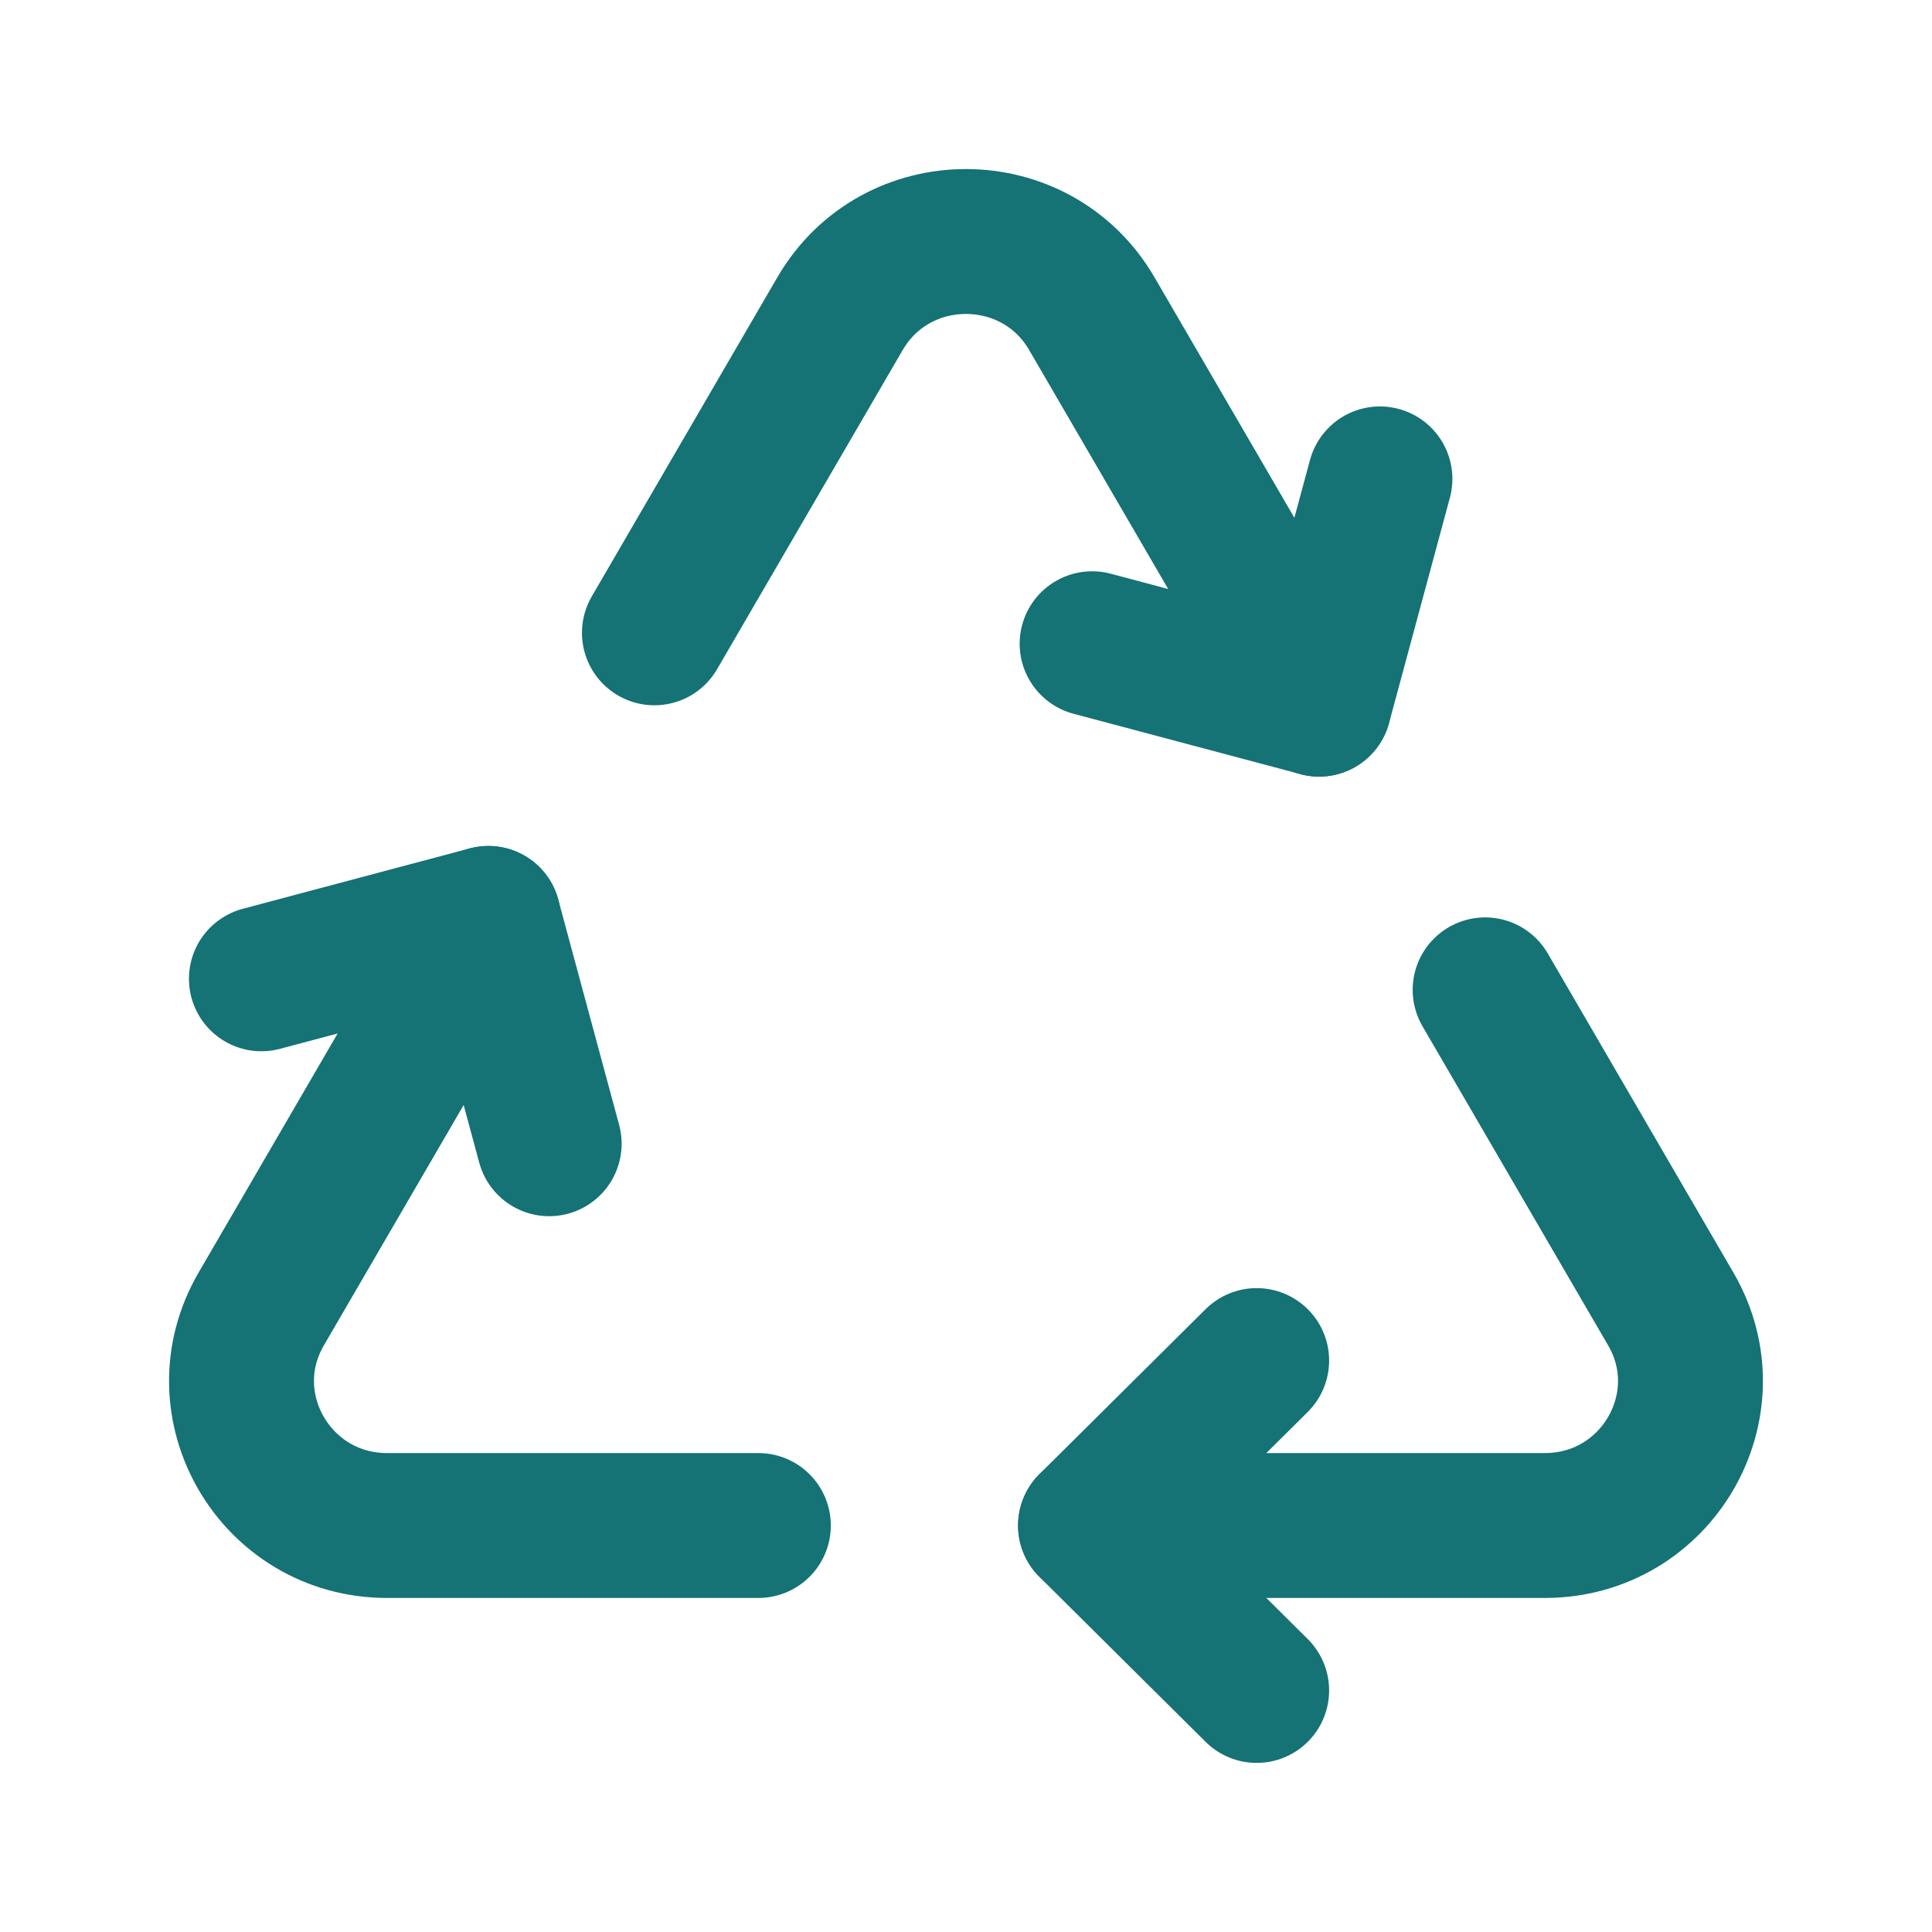
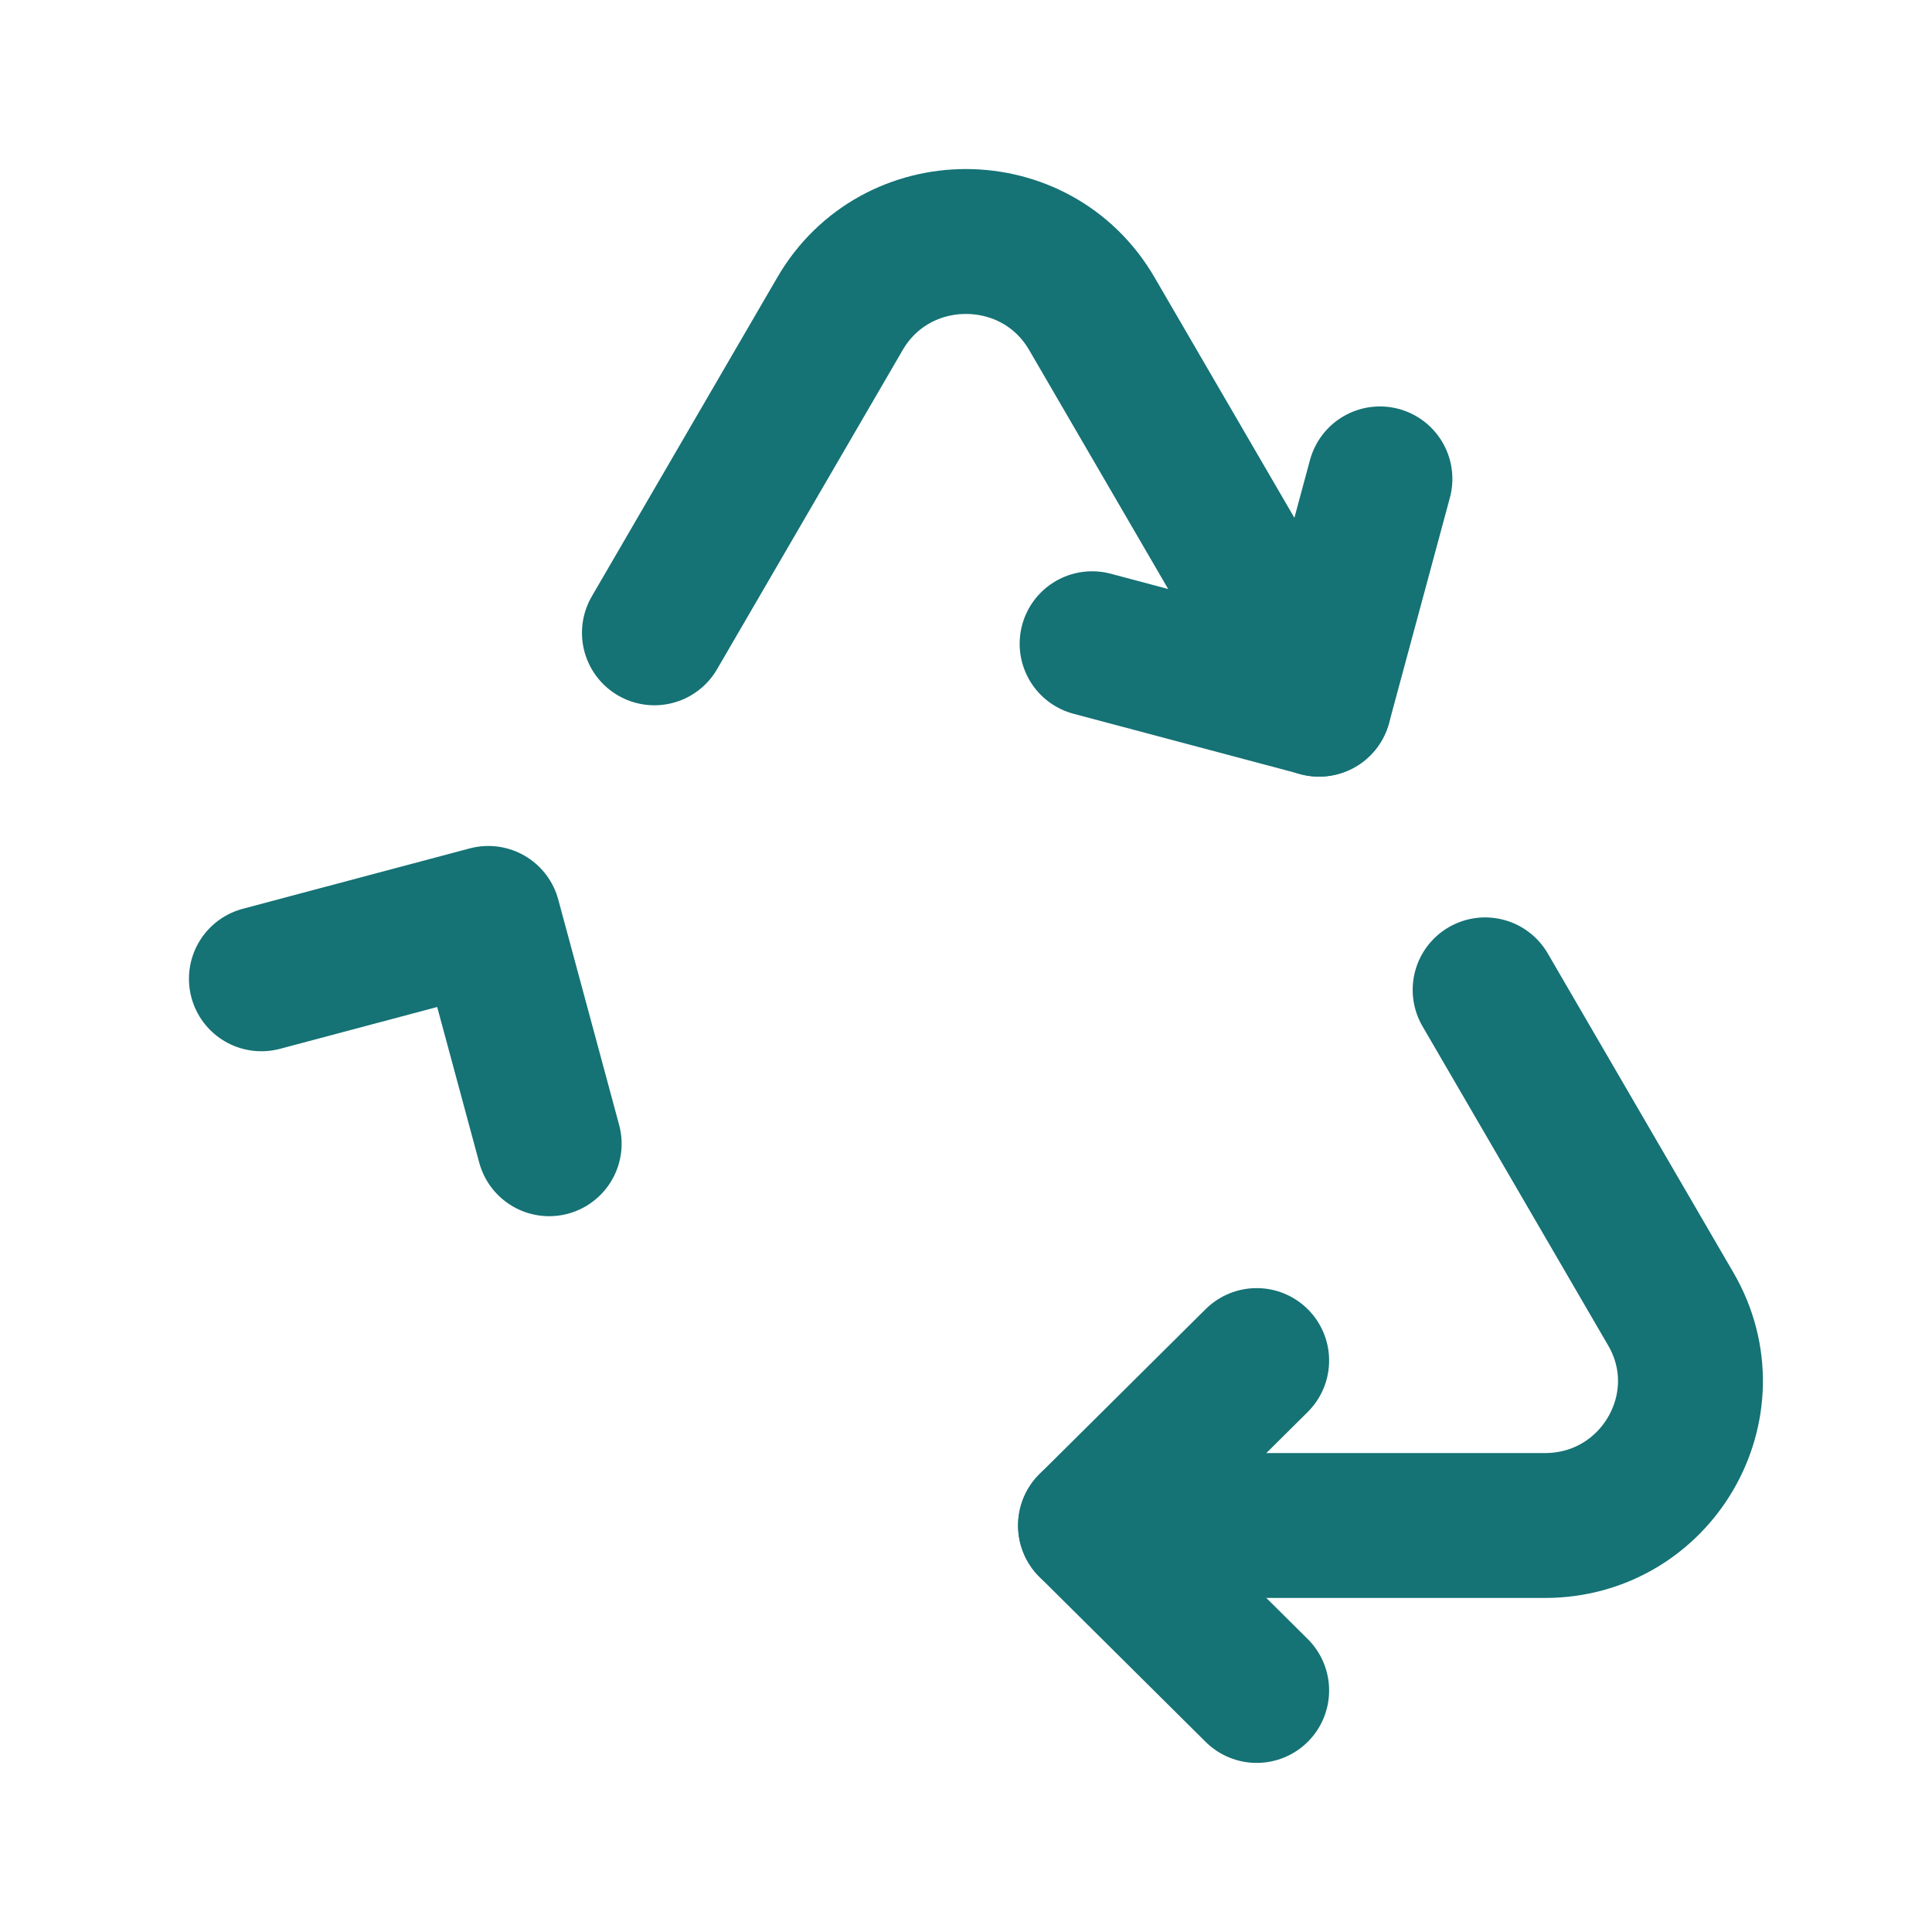
<svg xmlns="http://www.w3.org/2000/svg" width="40" height="40" viewBox="0 0 40 40" fill="none">
  <g id="synchronize-triangle-arrows-recirculation 1" clip-path="url(#clip0_54_24575)">
    <g id="Group">
      <path id="Vector" d="M26.018 34.999L22.578 31.584L26.018 28.169" stroke="#157275" stroke-width="3" stroke-linecap="round" stroke-linejoin="round" />
      <path id="Vector_2" d="M30.748 20.494L34.592 27.102C35.75 29.094 34.301 31.584 31.985 31.584H22.578" stroke="#157275" stroke-width="3" stroke-linecap="round" stroke-linejoin="round" />
      <path id="Vector_3" d="M22.611 13.328L27.311 14.578L28.57 9.915" stroke="#157275" stroke-width="3" stroke-linecap="round" stroke-linejoin="round" />
-       <path id="Vector_4" d="M10.111 19.015L5.408 27.102C4.249 29.093 5.698 31.584 8.014 31.584H15.701" stroke="#157275" stroke-width="3" stroke-linecap="round" stroke-linejoin="round" />
      <path id="Vector_5" d="M13.549 13.102L17.392 6.494C18.55 4.502 21.447 4.502 22.605 6.494L27.309 14.58" stroke="#157275" stroke-width="3" stroke-linecap="round" stroke-linejoin="round" />
      <path id="Vector_6" d="M5.412 20.265L10.11 19.015L11.37 23.68" stroke="#157275" stroke-width="3" stroke-linecap="round" stroke-linejoin="round" />
    </g>
  </g>
  <defs>
    <clipPath id="clip0_54_24575">
      <rect width="40" height="40" fill="white" />
    </clipPath>
  </defs>
</svg>